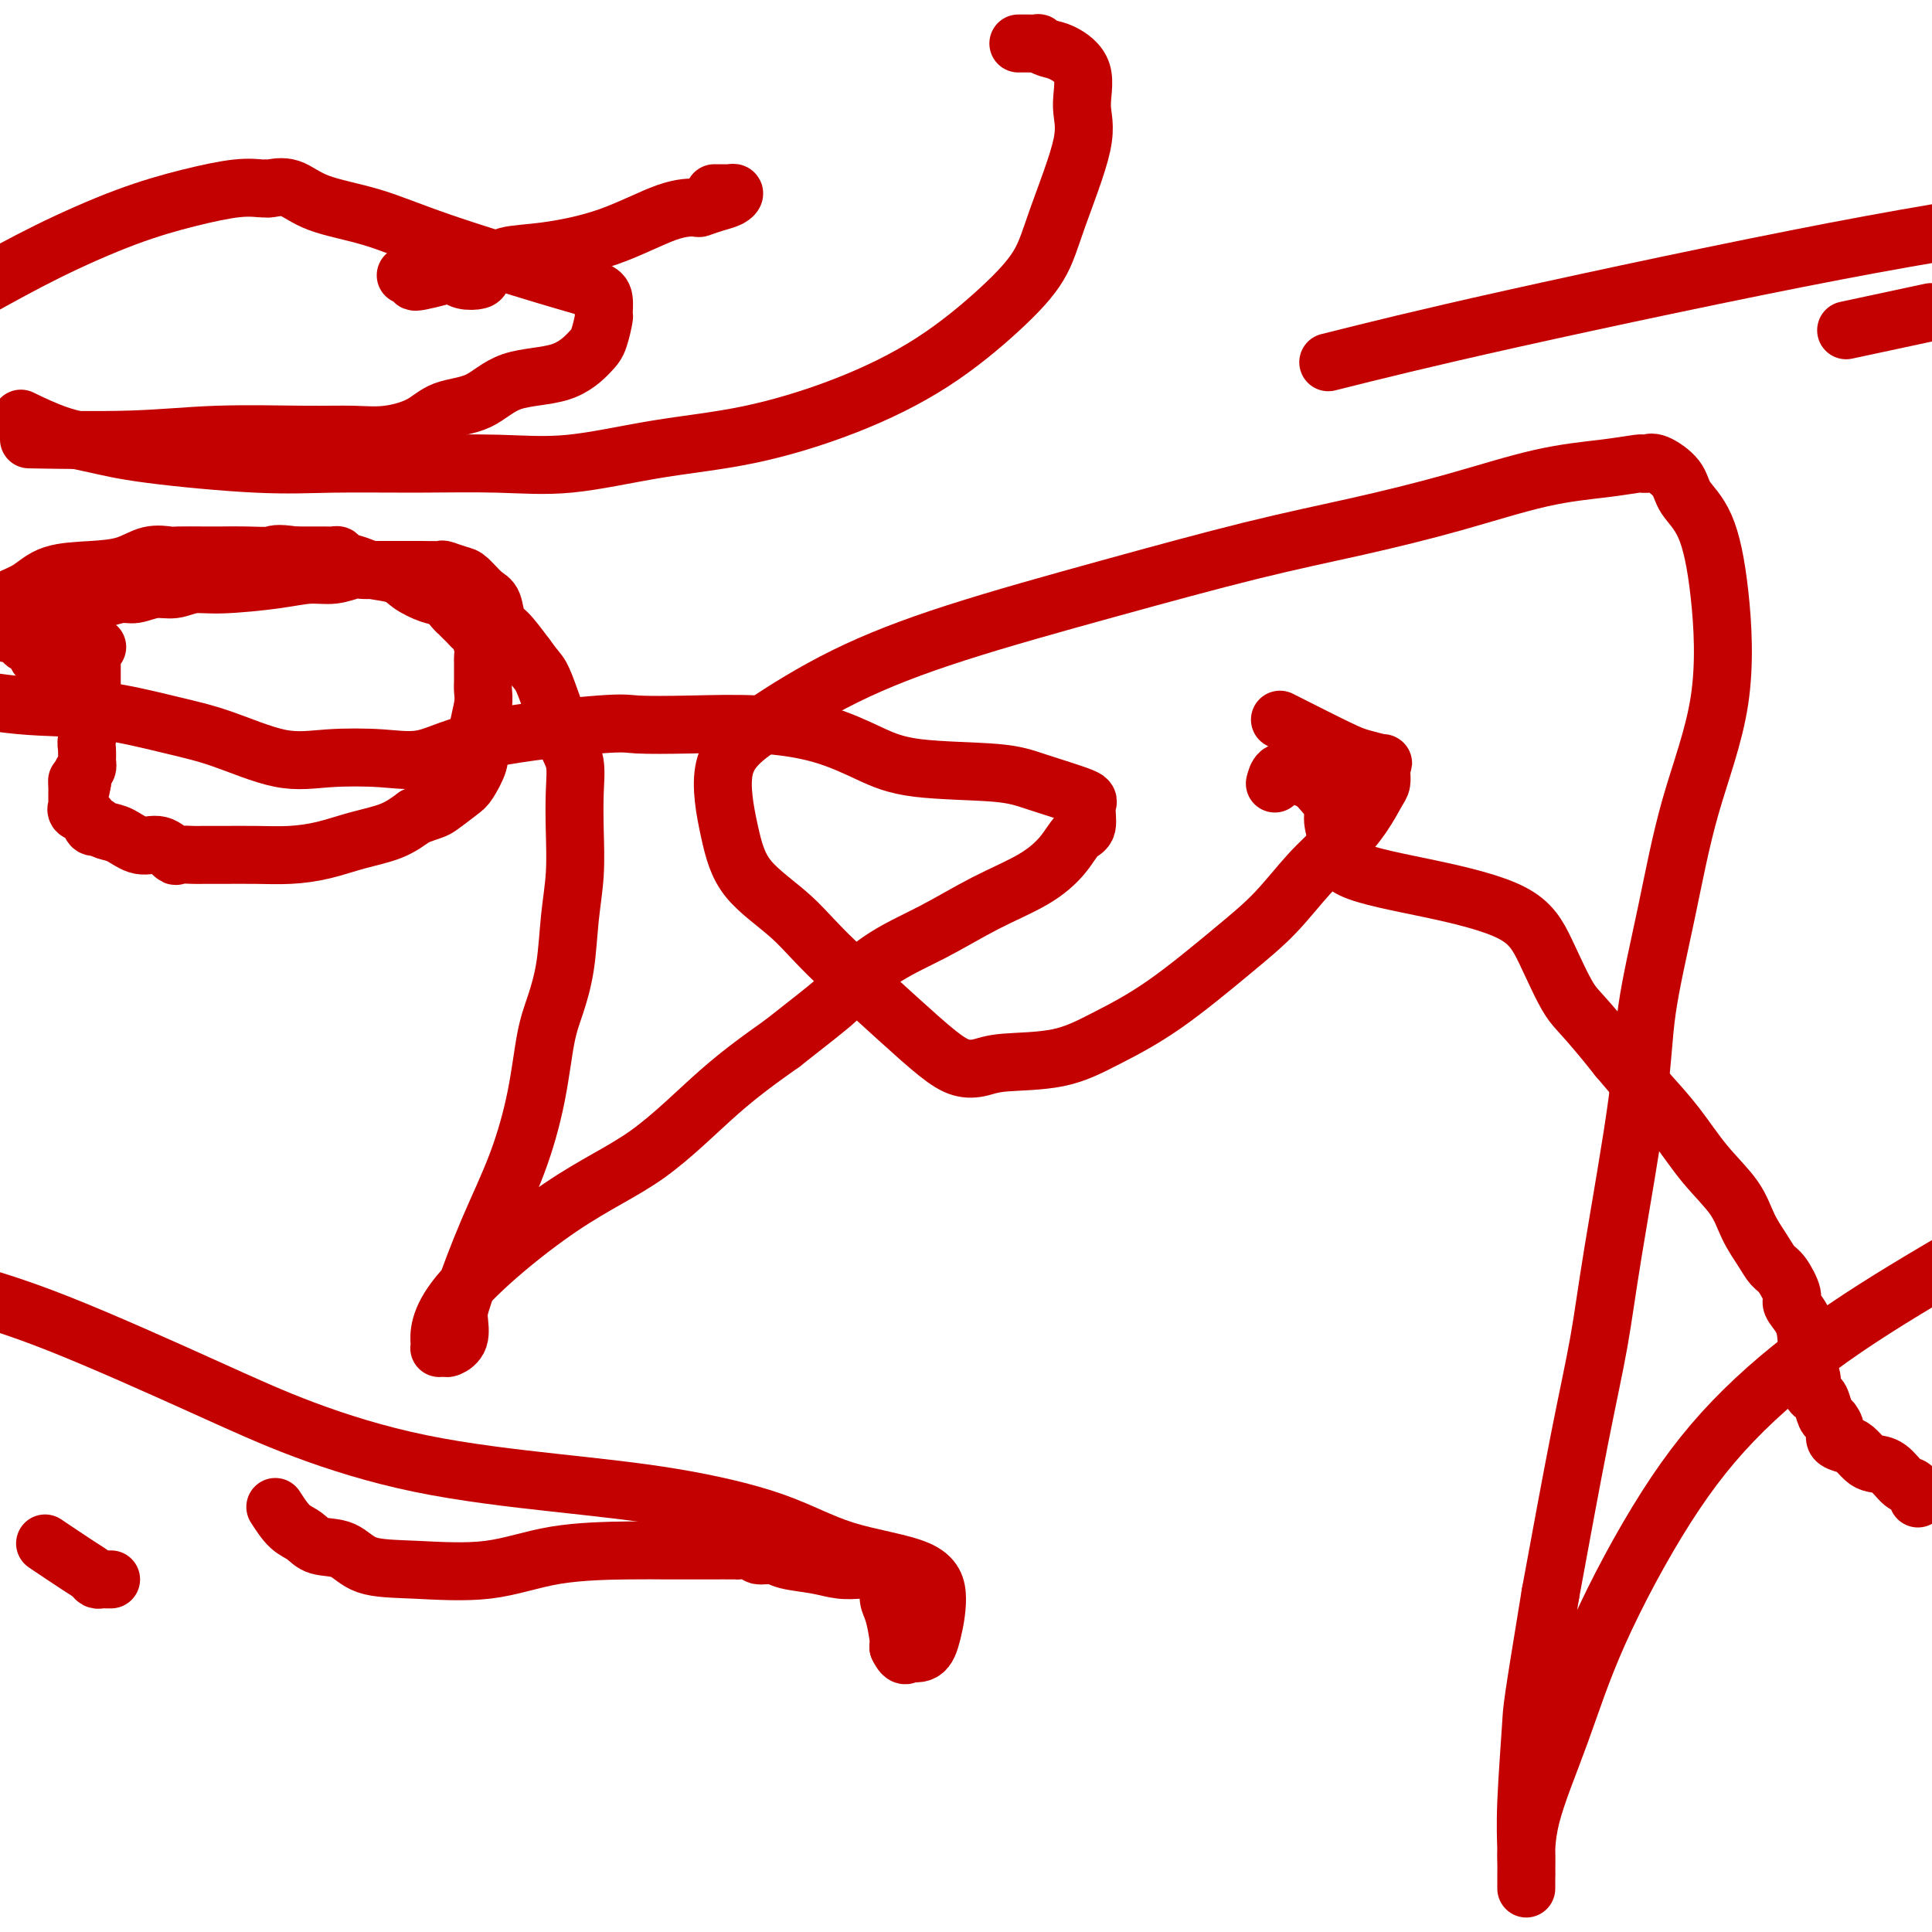
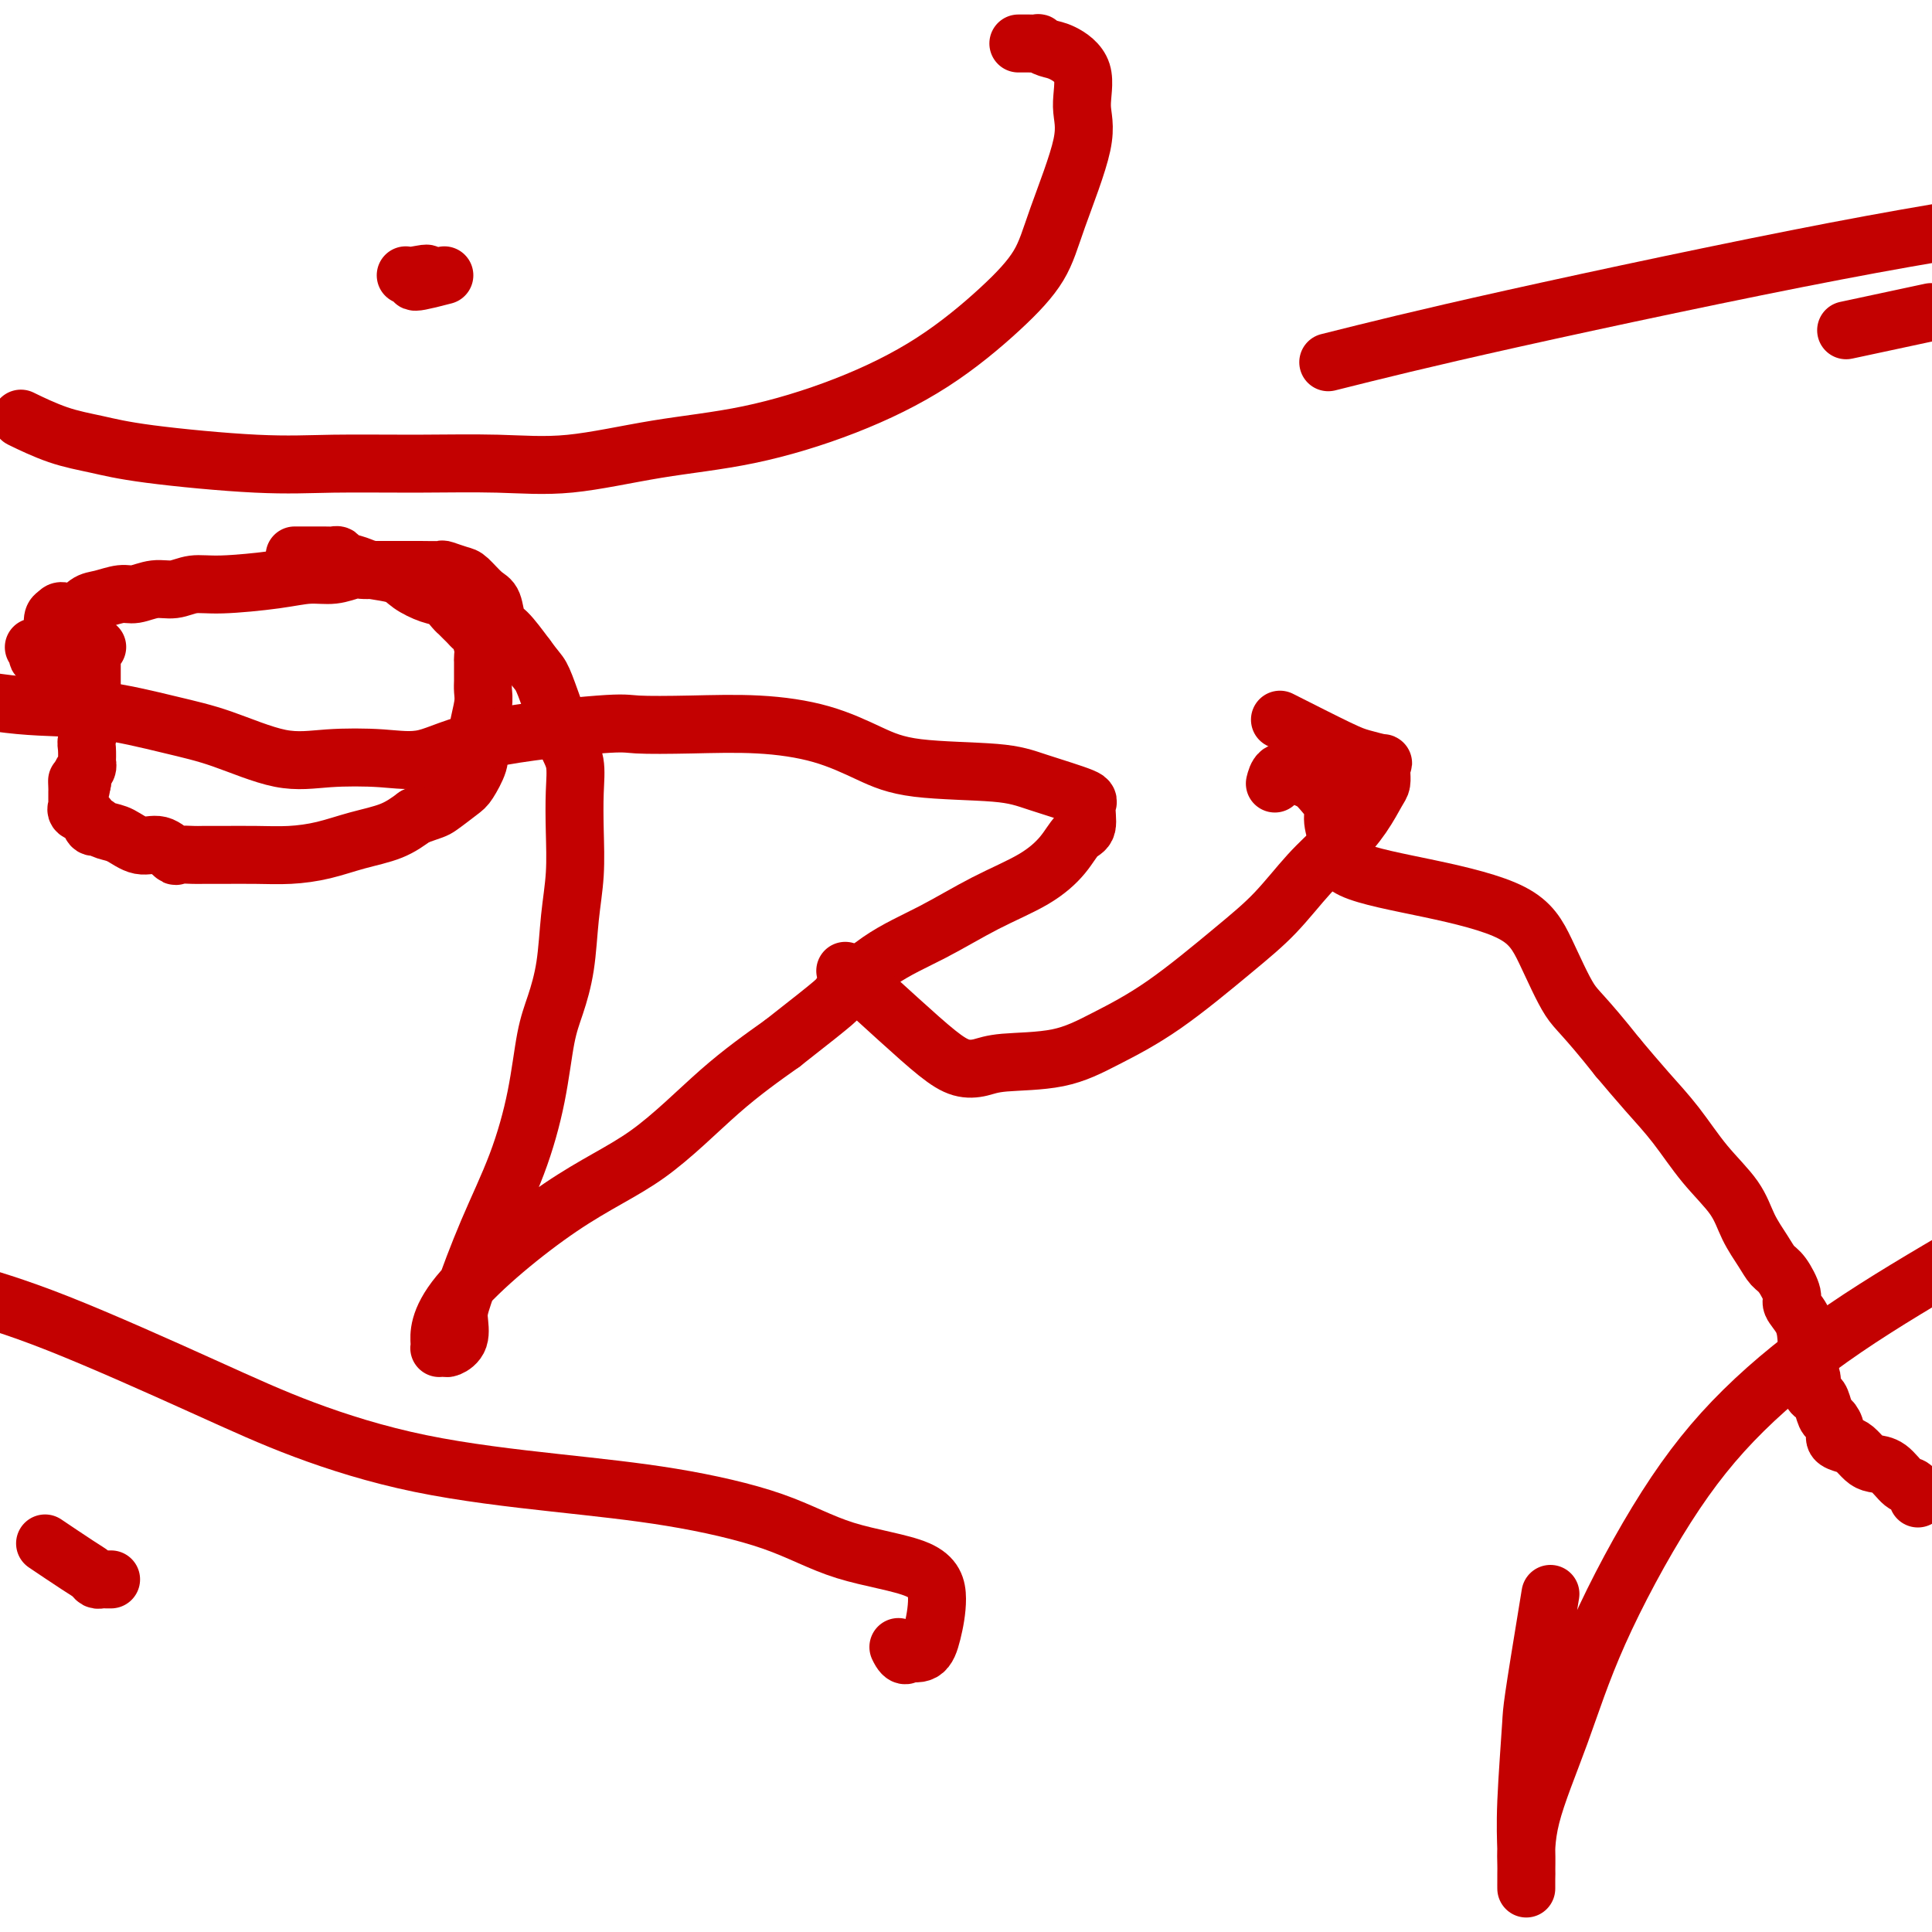
<svg xmlns="http://www.w3.org/2000/svg" viewBox="0 0 400 400" version="1.1">
  <g fill="none" stroke="#C30101" stroke-width="12" stroke-linecap="round" stroke-linejoin="round">
    <path d="M20,134c0.113,-0.045 0.226,-0.089 0,0c-0.226,0.089 -0.793,0.312 -1,0c-0.207,-0.312 -0.056,-1.159 0,-1c0.056,0.159 0.015,1.326 0,2c-0.015,0.674 -0.004,0.857 0,1c0.004,0.143 0.001,0.247 0,1c-0.001,0.753 0.001,2.157 0,3c-0.001,0.843 -0.004,1.126 0,2c0.004,0.874 0.015,2.340 0,3c-0.015,0.660 -0.057,0.514 0,1c0.057,0.486 0.211,1.604 0,3c-0.211,1.396 -0.788,3.071 -1,4c-0.212,0.929 -0.061,1.114 0,2c0.061,0.886 0.030,2.475 0,3c-0.030,0.525 -0.061,-0.013 0,0c0.061,0.013 0.212,0.578 0,1c-0.212,0.422 -0.789,0.701 -1,1c-0.211,0.299 -0.057,0.619 0,1c0.057,0.381 0.016,0.823 0,1c-0.016,0.177 -0.008,0.088 0,0" />
    <path d="M17,162c-0.691,4.284 -0.917,0.993 -1,0c-0.083,-0.993 -0.022,0.312 0,1c0.022,0.688 0.006,0.758 0,1c-0.006,0.242 -0.004,0.657 0,1c0.004,0.343 0.008,0.616 0,1c-0.008,0.384 -0.028,0.881 0,1c0.028,0.119 0.103,-0.140 0,0c-0.103,0.140 -0.383,0.678 0,1c0.383,0.322 1.428,0.429 2,1c0.572,0.571 0.669,1.604 1,2c0.331,0.396 0.895,0.153 1,0c0.105,-0.153 -0.251,-0.215 0,0c0.251,0.215 1.108,0.706 2,1c0.892,0.294 1.820,0.390 3,1c1.180,0.610 2.613,1.733 4,2c1.387,0.267 2.727,-0.321 4,0c1.273,0.321 2.480,1.550 3,2c0.520,0.450 0.352,0.120 1,0c0.648,-0.120 2.110,-0.032 3,0c0.890,0.032 1.208,0.006 2,0c0.792,-0.006 2.057,0.006 4,0c1.943,-0.006 4.564,-0.031 7,0c2.436,0.031 4.689,0.119 7,0c2.311,-0.119 4.681,-0.444 7,-1c2.319,-0.556 4.586,-1.342 7,-2c2.414,-0.658 4.975,-1.188 7,-2c2.025,-0.812 3.512,-1.906 5,-3" />
    <path d="M86,169c3.853,-1.372 3.985,-1.300 5,-2c1.015,-0.700 2.912,-2.170 4,-3c1.088,-0.830 1.367,-1.019 2,-2c0.633,-0.981 1.620,-2.752 2,-4c0.380,-1.248 0.154,-1.973 0,-3c-0.154,-1.027 -0.238,-2.358 0,-4c0.238,-1.642 0.796,-3.596 1,-5c0.204,-1.404 0.055,-2.260 0,-3c-0.055,-0.740 -0.014,-1.366 0,-2c0.014,-0.634 0.001,-1.277 0,-2c-0.001,-0.723 0.011,-1.528 0,-2c-0.011,-0.472 -0.044,-0.613 0,-1c0.044,-0.387 0.167,-1.021 0,-2c-0.167,-0.979 -0.623,-2.305 -1,-3c-0.377,-0.695 -0.675,-0.760 -1,-1c-0.325,-0.240 -0.678,-0.655 -1,-1c-0.322,-0.345 -0.614,-0.621 -1,-1c-0.386,-0.379 -0.868,-0.860 -1,-1c-0.132,-0.140 0.085,0.062 0,0c-0.085,-0.062 -0.471,-0.387 -1,-1c-0.529,-0.613 -1.202,-1.512 -2,-2c-0.798,-0.488 -1.721,-0.565 -3,-1c-1.279,-0.435 -2.913,-1.230 -4,-2c-1.087,-0.770 -1.625,-1.517 -3,-2c-1.375,-0.483 -3.587,-0.704 -5,-1c-1.413,-0.296 -2.028,-0.668 -3,-1c-0.972,-0.332 -2.302,-0.625 -3,-1c-0.698,-0.375 -0.764,-0.832 -1,-1c-0.236,-0.168 -0.640,-0.045 -1,0c-0.360,0.045 -0.674,0.013 -2,0c-1.326,-0.013 -3.663,-0.006 -6,0" />
-     <path d="M61,115c-4.147,-0.619 -4.015,-0.166 -5,0c-0.985,0.166 -3.088,0.045 -5,0c-1.912,-0.045 -3.634,-0.014 -5,0c-1.366,0.014 -2.376,0.010 -4,0c-1.624,-0.010 -3.862,-0.027 -5,0c-1.138,0.027 -1.175,0.100 -2,0c-0.825,-0.100 -2.439,-0.371 -4,0c-1.561,0.371 -3.070,1.384 -5,2c-1.930,0.616 -4.282,0.834 -7,1c-2.718,0.166 -5.803,0.279 -8,1c-2.197,0.721 -3.507,2.049 -5,3c-1.493,0.951 -3.171,1.526 -4,2c-0.829,0.474 -0.811,0.849 -1,1c-0.189,0.151 -0.587,0.078 -1,0c-0.413,-0.078 -0.843,-0.161 -1,0c-0.157,0.161 -0.042,0.568 0,1c0.042,0.432 0.009,0.890 0,1c-0.009,0.110 0.005,-0.129 0,0c-0.005,0.129 -0.031,0.627 0,1c0.031,0.373 0.118,0.622 0,1c-0.118,0.378 -0.440,0.887 0,1c0.440,0.113 1.641,-0.168 2,0c0.359,0.168 -0.125,0.785 0,1c0.125,0.215 0.860,0.029 1,0c0.140,-0.029 -0.313,0.100 0,0c0.313,-0.100 1.393,-0.429 2,0c0.607,0.429 0.740,1.615 1,2c0.260,0.385 0.646,-0.033 1,0c0.354,0.033 0.677,0.516 1,1" />
    <path d="M7,134c1.274,1.860 0.460,2.009 1,2c0.540,-0.009 2.435,-0.175 3,0c0.565,0.175 -0.198,0.690 0,1c0.198,0.310 1.359,0.413 2,1c0.641,0.587 0.763,1.658 1,2c0.237,0.342 0.588,-0.046 1,0c0.412,0.046 0.886,0.524 1,1c0.114,0.476 -0.130,0.948 0,1c0.130,0.052 0.635,-0.316 1,0c0.365,0.316 0.590,1.316 1,2c0.410,0.684 1.003,1.053 1,1c-0.003,-0.053 -0.603,-0.529 -1,-1c-0.397,-0.471 -0.590,-0.938 -1,-2c-0.410,-1.062 -1.038,-2.719 -2,-4c-0.962,-1.281 -2.258,-2.188 -3,-3c-0.742,-0.812 -0.932,-1.531 -1,-2c-0.068,-0.469 -0.016,-0.689 0,-1c0.016,-0.311 -0.006,-0.712 0,-1c0.006,-0.288 0.040,-0.462 0,-1c-0.040,-0.538 -0.154,-1.439 0,-2c0.154,-0.561 0.577,-0.780 1,-1" />
    <path d="M12,127c0.531,-1.128 1.860,0.053 3,0c1.140,-0.053 2.093,-1.339 3,-2c0.907,-0.661 1.768,-0.698 3,-1c1.232,-0.302 2.835,-0.870 4,-1c1.165,-0.130 1.891,0.176 3,0c1.109,-0.176 2.602,-0.834 4,-1c1.398,-0.166 2.701,0.162 4,0c1.299,-0.162 2.594,-0.813 4,-1c1.406,-0.187 2.922,0.090 6,0c3.078,-0.090 7.716,-0.546 11,-1c3.284,-0.454 5.212,-0.906 7,-1c1.788,-0.094 3.435,0.171 5,0c1.565,-0.171 3.049,-0.778 4,-1c0.951,-0.222 1.368,-0.060 2,0c0.632,0.060 1.479,0.016 2,0c0.521,-0.016 0.718,-0.004 1,0c0.282,0.004 0.651,0.001 1,0c0.349,-0.001 0.679,-0.000 1,0c0.321,0.000 0.633,0.000 1,0c0.367,-0.000 0.789,-0.001 1,0c0.211,0.001 0.210,0.004 1,0c0.790,-0.004 2.371,-0.014 4,0c1.629,0.014 3.308,0.053 4,0c0.692,-0.053 0.399,-0.196 1,0c0.601,0.196 2.097,0.732 3,1c0.903,0.268 1.213,0.268 2,1c0.787,0.732 2.051,2.196 3,3c0.949,0.804 1.584,0.947 2,2c0.416,1.053 0.612,3.014 1,4c0.388,0.986 0.968,0.996 2,2c1.032,1.004 2.516,3.002 4,5" />
    <path d="M109,136c1.991,2.727 2.467,3.045 3,4c0.533,0.955 1.123,2.548 2,5c0.877,2.452 2.040,5.762 3,8c0.960,2.238 1.718,3.402 2,5c0.282,1.598 0.087,3.628 0,6c-0.087,2.372 -0.068,5.084 0,8c0.068,2.916 0.184,6.035 0,9c-0.184,2.965 -0.667,5.777 -1,9c-0.333,3.223 -0.516,6.856 -1,10c-0.484,3.144 -1.268,5.800 -2,8c-0.732,2.200 -1.411,3.944 -2,7c-0.589,3.056 -1.086,7.426 -2,12c-0.914,4.574 -2.243,9.354 -4,14c-1.757,4.646 -3.942,9.158 -6,14c-2.058,4.842 -3.990,10.016 -5,13c-1.010,2.984 -1.098,3.780 -1,5c0.098,1.220 0.381,2.865 0,4c-0.381,1.135 -1.425,1.761 -2,2c-0.575,0.239 -0.682,0.093 -1,0c-0.318,-0.093 -0.847,-0.131 -1,0c-0.153,0.131 0.071,0.433 0,-1c-0.071,-1.433 -0.436,-4.599 4,-10c4.436,-5.401 13.674,-13.035 21,-18c7.326,-4.965 12.742,-7.260 18,-11c5.258,-3.740 10.360,-8.926 15,-13c4.640,-4.074 8.820,-7.037 13,-10" />
    <path d="M162,216c12.738,-9.961 11.084,-8.862 12,-10c0.916,-1.138 4.402,-4.512 8,-7c3.598,-2.488 7.309,-4.088 11,-6c3.691,-1.912 7.361,-4.134 11,-6c3.639,-1.866 7.247,-3.375 10,-5c2.753,-1.625 4.650,-3.365 6,-5c1.350,-1.635 2.151,-3.166 3,-4c0.849,-0.834 1.746,-0.973 2,-2c0.254,-1.027 -0.134,-2.942 0,-4c0.134,-1.058 0.791,-1.258 -1,-2c-1.791,-0.742 -6.031,-2.026 -9,-3c-2.969,-0.974 -4.668,-1.638 -9,-2c-4.332,-0.362 -11.297,-0.423 -16,-1c-4.703,-0.577 -7.144,-1.671 -10,-3c-2.856,-1.329 -6.127,-2.894 -10,-4c-3.873,-1.106 -8.349,-1.753 -13,-2c-4.651,-0.247 -9.476,-0.093 -14,0c-4.524,0.093 -8.746,0.127 -11,0c-2.254,-0.127 -2.539,-0.413 -8,0c-5.461,0.413 -16.096,1.526 -23,3c-6.904,1.474 -10.076,3.310 -13,4c-2.924,0.690 -5.601,0.233 -9,0c-3.399,-0.233 -7.522,-0.241 -11,0c-3.478,0.241 -6.311,0.732 -10,0c-3.689,-0.732 -8.234,-2.688 -12,-4c-3.766,-1.312 -6.752,-1.981 -11,-3c-4.248,-1.019 -9.759,-2.390 -15,-3c-5.241,-0.610 -10.212,-0.460 -16,-1c-5.788,-0.540 -12.394,-1.770 -19,-3" />
-     <path d="M8,91c-1.733,-0.031 -3.466,-0.061 0,0c3.466,0.061 12.133,0.214 19,0c6.867,-0.214 11.936,-0.794 18,-1c6.064,-0.206 13.123,-0.037 18,0c4.877,0.037 7.573,-0.057 10,0c2.427,0.057 4.583,0.264 7,0c2.417,-0.264 5.093,-0.999 7,-2c1.907,-1.001 3.046,-2.267 5,-3c1.954,-0.733 4.722,-0.932 7,-2c2.278,-1.068 4.064,-3.005 7,-4c2.936,-0.995 7.021,-1.049 10,-2c2.979,-0.951 4.851,-2.800 6,-4c1.149,-1.200 1.573,-1.749 2,-3c0.427,-1.251 0.856,-3.202 1,-4c0.144,-0.798 0.003,-0.442 0,-1c-0.003,-0.558 0.133,-2.029 0,-3c-0.133,-0.971 -0.534,-1.442 -2,-2c-1.466,-0.558 -3.998,-1.205 -10,-3c-6.002,-1.795 -15.475,-4.740 -22,-7c-6.525,-2.260 -10.102,-3.835 -14,-5c-3.898,-1.165 -8.117,-1.919 -11,-3c-2.883,-1.081 -4.430,-2.487 -6,-3c-1.570,-0.513 -3.163,-0.133 -4,0c-0.837,0.133 -0.918,0.017 -1,0c-0.082,-0.017 -0.164,0.064 -1,0c-0.836,-0.064 -2.426,-0.274 -5,0c-2.574,0.274 -6.133,1.032 -10,2c-3.867,0.968 -8.041,2.145 -13,4c-4.959,1.855 -10.703,4.387 -16,7c-5.297,2.613 -10.149,5.306 -15,8" />
    <path d="M5,87c-0.599,-0.291 -1.198,-0.582 0,0c1.198,0.582 4.191,2.037 7,3c2.809,0.963 5.432,1.435 8,2c2.568,0.565 5.080,1.222 11,2c5.920,0.778 15.250,1.675 22,2c6.750,0.325 10.922,0.078 16,0c5.078,-0.078 11.061,0.014 17,0c5.939,-0.014 11.833,-0.135 17,0c5.167,0.135 9.607,0.527 15,0c5.393,-0.527 11.738,-1.972 18,-3c6.262,-1.028 12.440,-1.640 19,-3c6.560,-1.360 13.501,-3.467 20,-6c6.499,-2.533 12.555,-5.492 18,-9c5.445,-3.508 10.277,-7.566 14,-11c3.723,-3.434 6.335,-6.245 8,-9c1.665,-2.755 2.381,-5.453 4,-10c1.619,-4.547 4.141,-10.944 5,-15c0.859,-4.056 0.054,-5.770 0,-8c-0.054,-2.230 0.642,-4.976 0,-7c-0.642,-2.024 -2.622,-3.327 -4,-4c-1.378,-0.673 -2.152,-0.716 -3,-1c-0.848,-0.284 -1.769,-0.808 -2,-1c-0.231,-0.192 0.227,-0.051 0,0c-0.227,0.051 -1.138,0.014 -2,0c-0.862,-0.014 -1.675,-0.004 -2,0c-0.325,0.004 -0.163,0.002 0,0" />
    <path d="M265,149c4.627,2.342 9.254,4.683 12,6c2.746,1.317 3.611,1.609 5,2c1.389,0.391 3.301,0.882 4,1c0.699,0.118 0.186,-0.136 0,0c-0.186,0.136 -0.043,0.663 0,1c0.043,0.337 -0.013,0.483 0,1c0.013,0.517 0.095,1.405 0,2c-0.095,0.595 -0.368,0.898 -1,2c-0.632,1.102 -1.624,3.002 -3,5c-1.376,1.998 -3.136,4.094 -5,6c-1.864,1.906 -3.832,3.622 -6,6c-2.168,2.378 -4.534,5.418 -7,8c-2.466,2.582 -5.030,4.705 -9,8c-3.970,3.295 -9.345,7.762 -14,11c-4.655,3.238 -8.590,5.248 -12,7c-3.410,1.752 -6.296,3.248 -10,4c-3.704,0.752 -8.226,0.761 -11,1c-2.774,0.239 -3.801,0.708 -5,1c-1.199,0.292 -2.569,0.408 -4,0c-1.431,-0.408 -2.924,-1.341 -5,-3c-2.076,-1.659 -4.736,-4.046 -8,-7c-3.264,-2.954 -7.132,-6.477 -11,-10" />
-     <path d="M175,201c-5.713,-5.214 -7.997,-8.249 -11,-11c-3.003,-2.751 -6.726,-5.219 -9,-8c-2.274,-2.781 -3.098,-5.875 -4,-10c-0.902,-4.125 -1.882,-9.282 -1,-13c0.882,-3.718 3.626,-5.995 8,-9c4.374,-3.005 10.379,-6.736 17,-10c6.621,-3.264 13.858,-6.062 23,-9c9.142,-2.938 20.190,-6.016 31,-9c10.810,-2.984 21.383,-5.874 30,-8c8.617,-2.126 15.279,-3.488 22,-5c6.721,-1.512 13.500,-3.176 20,-5c6.500,-1.824 12.722,-3.809 18,-5c5.278,-1.191 9.613,-1.586 13,-2c3.387,-0.414 5.825,-0.845 7,-1c1.175,-0.155 1.085,-0.033 1,0c-0.085,0.033 -0.166,-0.022 0,0c0.166,0.022 0.579,0.120 1,0c0.421,-0.120 0.851,-0.460 2,0c1.149,0.460 3.017,1.718 4,3c0.983,1.282 1.082,2.586 2,4c0.918,1.414 2.655,2.938 4,6c1.345,3.062 2.297,7.664 3,14c0.703,6.336 1.156,14.407 0,22c-1.156,7.593 -3.920,14.709 -6,22c-2.080,7.291 -3.476,14.756 -5,22c-1.524,7.244 -3.175,14.268 -4,20c-0.825,5.732 -0.823,10.174 -2,19c-1.177,8.826 -3.532,22.036 -5,31c-1.468,8.964 -2.049,13.683 -3,19c-0.951,5.317 -2.272,11.234 -4,20c-1.728,8.766 -3.864,20.383 -6,32" />
    <path d="M321,330c-3.939,24.008 -3.788,23.528 -4,27c-0.212,3.472 -0.789,10.896 -1,16c-0.211,5.104 -0.056,7.889 0,10c0.056,2.111 0.014,3.550 0,5c-0.014,1.450 -0.000,2.911 0,3c0.000,0.089 -0.013,-1.195 0,-2c0.013,-0.805 0.051,-1.130 0,-3c-0.051,-1.870 -0.191,-5.286 1,-10c1.191,-4.714 3.711,-10.725 6,-17c2.289,-6.275 4.345,-12.814 8,-21c3.655,-8.186 8.907,-18.019 14,-26c5.093,-7.981 10.025,-14.110 16,-20c5.975,-5.890 12.993,-11.540 21,-17c8.007,-5.460 17.004,-10.730 26,-16" />
    <path d="M397,310c0.071,0.219 0.143,0.437 0,0c-0.143,-0.437 -0.499,-1.531 -1,-2c-0.501,-0.469 -1.145,-0.315 -2,-1c-0.855,-0.685 -1.919,-2.211 -3,-3c-1.081,-0.789 -2.178,-0.841 -3,-1c-0.822,-0.159 -1.368,-0.427 -2,-1c-0.632,-0.573 -1.349,-1.453 -2,-2c-0.651,-0.547 -1.235,-0.760 -2,-1c-0.765,-0.240 -1.711,-0.505 -2,-1c-0.289,-0.495 0.077,-1.218 0,-2c-0.077,-0.782 -0.599,-1.623 -1,-2c-0.401,-0.377 -0.682,-0.290 -1,-1c-0.318,-0.710 -0.673,-2.215 -1,-3c-0.327,-0.785 -0.627,-0.848 -1,-1c-0.373,-0.152 -0.818,-0.391 -1,-1c-0.182,-0.609 -0.101,-1.586 0,-2c0.101,-0.414 0.222,-0.263 0,-1c-0.222,-0.737 -0.785,-2.362 -1,-3c-0.215,-0.638 -0.080,-0.290 0,-1c0.080,-0.710 0.107,-2.477 0,-4c-0.107,-1.523 -0.346,-2.802 -1,-4c-0.654,-1.198 -1.721,-2.314 -2,-3c-0.279,-0.686 0.231,-0.940 0,-2c-0.231,-1.060 -1.203,-2.924 -2,-4c-0.797,-1.076 -1.419,-1.362 -2,-2c-0.581,-0.638 -1.122,-1.628 -2,-3c-0.878,-1.372 -2.092,-3.127 -3,-5c-0.908,-1.873 -1.511,-3.864 -3,-6c-1.489,-2.136 -3.863,-4.418 -6,-7c-2.137,-2.582 -4.037,-5.464 -6,-8c-1.963,-2.536 -3.989,-4.724 -6,-7c-2.011,-2.276 -4.005,-4.638 -6,-7" />
    <path d="M335,219c-7.279,-9.184 -8.476,-9.645 -10,-12c-1.524,-2.355 -3.374,-6.603 -5,-10c-1.626,-3.397 -3.028,-5.942 -7,-8c-3.972,-2.058 -10.513,-3.628 -17,-5c-6.487,-1.372 -12.921,-2.545 -16,-4c-3.079,-1.455 -2.803,-3.192 -3,-5c-0.197,-1.808 -0.868,-3.689 -1,-5c-0.132,-1.311 0.273,-2.054 0,-3c-0.273,-0.946 -1.224,-2.095 -2,-3c-0.776,-0.905 -1.377,-1.565 -2,-2c-0.623,-0.435 -1.267,-0.645 -2,-1c-0.733,-0.355 -1.556,-0.855 -2,-1c-0.444,-0.145 -0.511,0.064 -1,0c-0.489,-0.064 -1.401,-0.402 -2,0c-0.599,0.402 -0.885,1.543 -1,2c-0.115,0.457 -0.057,0.228 0,0" />
-     <path d="M148,40c-0.089,-0.000 -0.177,-0.001 0,0c0.177,0.001 0.620,0.003 1,0c0.380,-0.003 0.696,-0.012 1,0c0.304,0.012 0.596,0.045 1,0c0.404,-0.045 0.921,-0.170 1,0c0.079,0.170 -0.279,0.633 -1,1c-0.721,0.367 -1.803,0.636 -3,1c-1.197,0.364 -2.509,0.822 -3,1c-0.491,0.178 -0.162,0.074 -1,0c-0.838,-0.074 -2.843,-0.119 -6,1c-3.157,1.119 -7.466,3.403 -12,5c-4.534,1.597 -9.293,2.508 -13,3c-3.707,0.492 -6.362,0.563 -8,1c-1.638,0.437 -2.259,1.238 -3,2c-0.741,0.762 -1.602,1.486 -2,2c-0.398,0.514 -0.334,0.818 -1,1c-0.666,0.182 -2.064,0.241 -3,0c-0.936,-0.241 -1.410,-0.783 -2,-1c-0.590,-0.217 -1.295,-0.108 -2,0" />
    <path d="M92,57c-9.944,2.630 -5.305,0.705 -4,0c1.305,-0.705 -0.726,-0.190 -2,0c-1.274,0.190 -1.793,0.054 -2,0c-0.207,-0.054 -0.104,-0.027 0,0" />
    <path d="M275,75c9.667,-2.422 19.333,-4.844 38,-9c18.667,-4.156 46.333,-10.044 67,-14c20.667,-3.956 34.333,-5.978 48,-8" />
    <path d="M398,65c1.556,-0.333 3.111,-0.667 0,0c-3.111,0.667 -10.889,2.333 -14,3c-3.111,0.667 -1.556,0.333 0,0" />
-     <path d="M57,312c0.986,1.523 1.971,3.045 3,4c1.029,0.955 2.101,1.341 3,2c0.899,0.659 1.624,1.591 3,2c1.376,0.409 3.402,0.295 5,1c1.598,0.705 2.768,2.227 5,3c2.232,0.773 5.524,0.796 10,1c4.476,0.204 10.134,0.591 15,0c4.866,-0.591 8.941,-2.158 14,-3c5.059,-0.842 11.104,-0.957 15,-1c3.896,-0.043 5.643,-0.013 8,0c2.357,0.013 5.322,0.007 8,0c2.678,-0.007 5.067,-0.017 6,0c0.933,0.017 0.410,0.060 1,0c0.590,-0.060 2.292,-0.224 3,0c0.708,0.224 0.422,0.834 1,1c0.578,0.166 2.021,-0.113 3,0c0.979,0.113 1.495,0.619 3,1c1.505,0.381 4.000,0.638 6,1c2.000,0.362 3.506,0.828 5,1c1.494,0.172 2.977,0.048 4,0c1.023,-0.048 1.584,-0.022 2,0c0.416,0.022 0.685,0.040 1,0c0.315,-0.040 0.676,-0.137 1,0c0.324,0.137 0.612,0.509 1,1c0.388,0.491 0.875,1.101 1,2c0.125,0.899 -0.111,2.086 0,3c0.111,0.914 0.568,1.554 1,3c0.432,1.446 0.838,3.699 1,5c0.162,1.301 0.081,1.651 0,2" />
    <path d="M186,341c1.268,2.713 1.938,1.494 2,1c0.062,-0.494 -0.484,-0.264 0,0c0.484,0.264 1.996,0.562 3,0c1.004,-0.562 1.498,-1.983 2,-4c0.502,-2.017 1.013,-4.630 1,-7c-0.013,-2.370 -0.550,-4.496 -4,-6c-3.450,-1.504 -9.814,-2.384 -15,-4c-5.186,-1.616 -9.194,-3.966 -15,-6c-5.806,-2.034 -13.408,-3.751 -21,-5c-7.592,-1.249 -15.173,-2.030 -24,-3c-8.827,-0.970 -18.901,-2.127 -28,-4c-9.099,-1.873 -17.222,-4.461 -24,-7c-6.778,-2.539 -12.209,-5.030 -21,-9c-8.791,-3.970 -20.940,-9.420 -30,-13c-9.060,-3.580 -15.030,-5.290 -21,-7" />
    <path d="M10,320c-0.595,-0.400 -1.190,-0.801 0,0c1.190,0.801 4.164,2.803 6,4c1.836,1.197 2.534,1.589 3,2c0.466,0.411 0.699,0.842 1,1c0.301,0.158 0.668,0.042 1,0c0.332,-0.042 0.628,-0.011 1,0c0.372,0.011 0.821,0.003 1,0c0.179,-0.003 0.090,-0.002 0,0" />
  </g>
</svg>